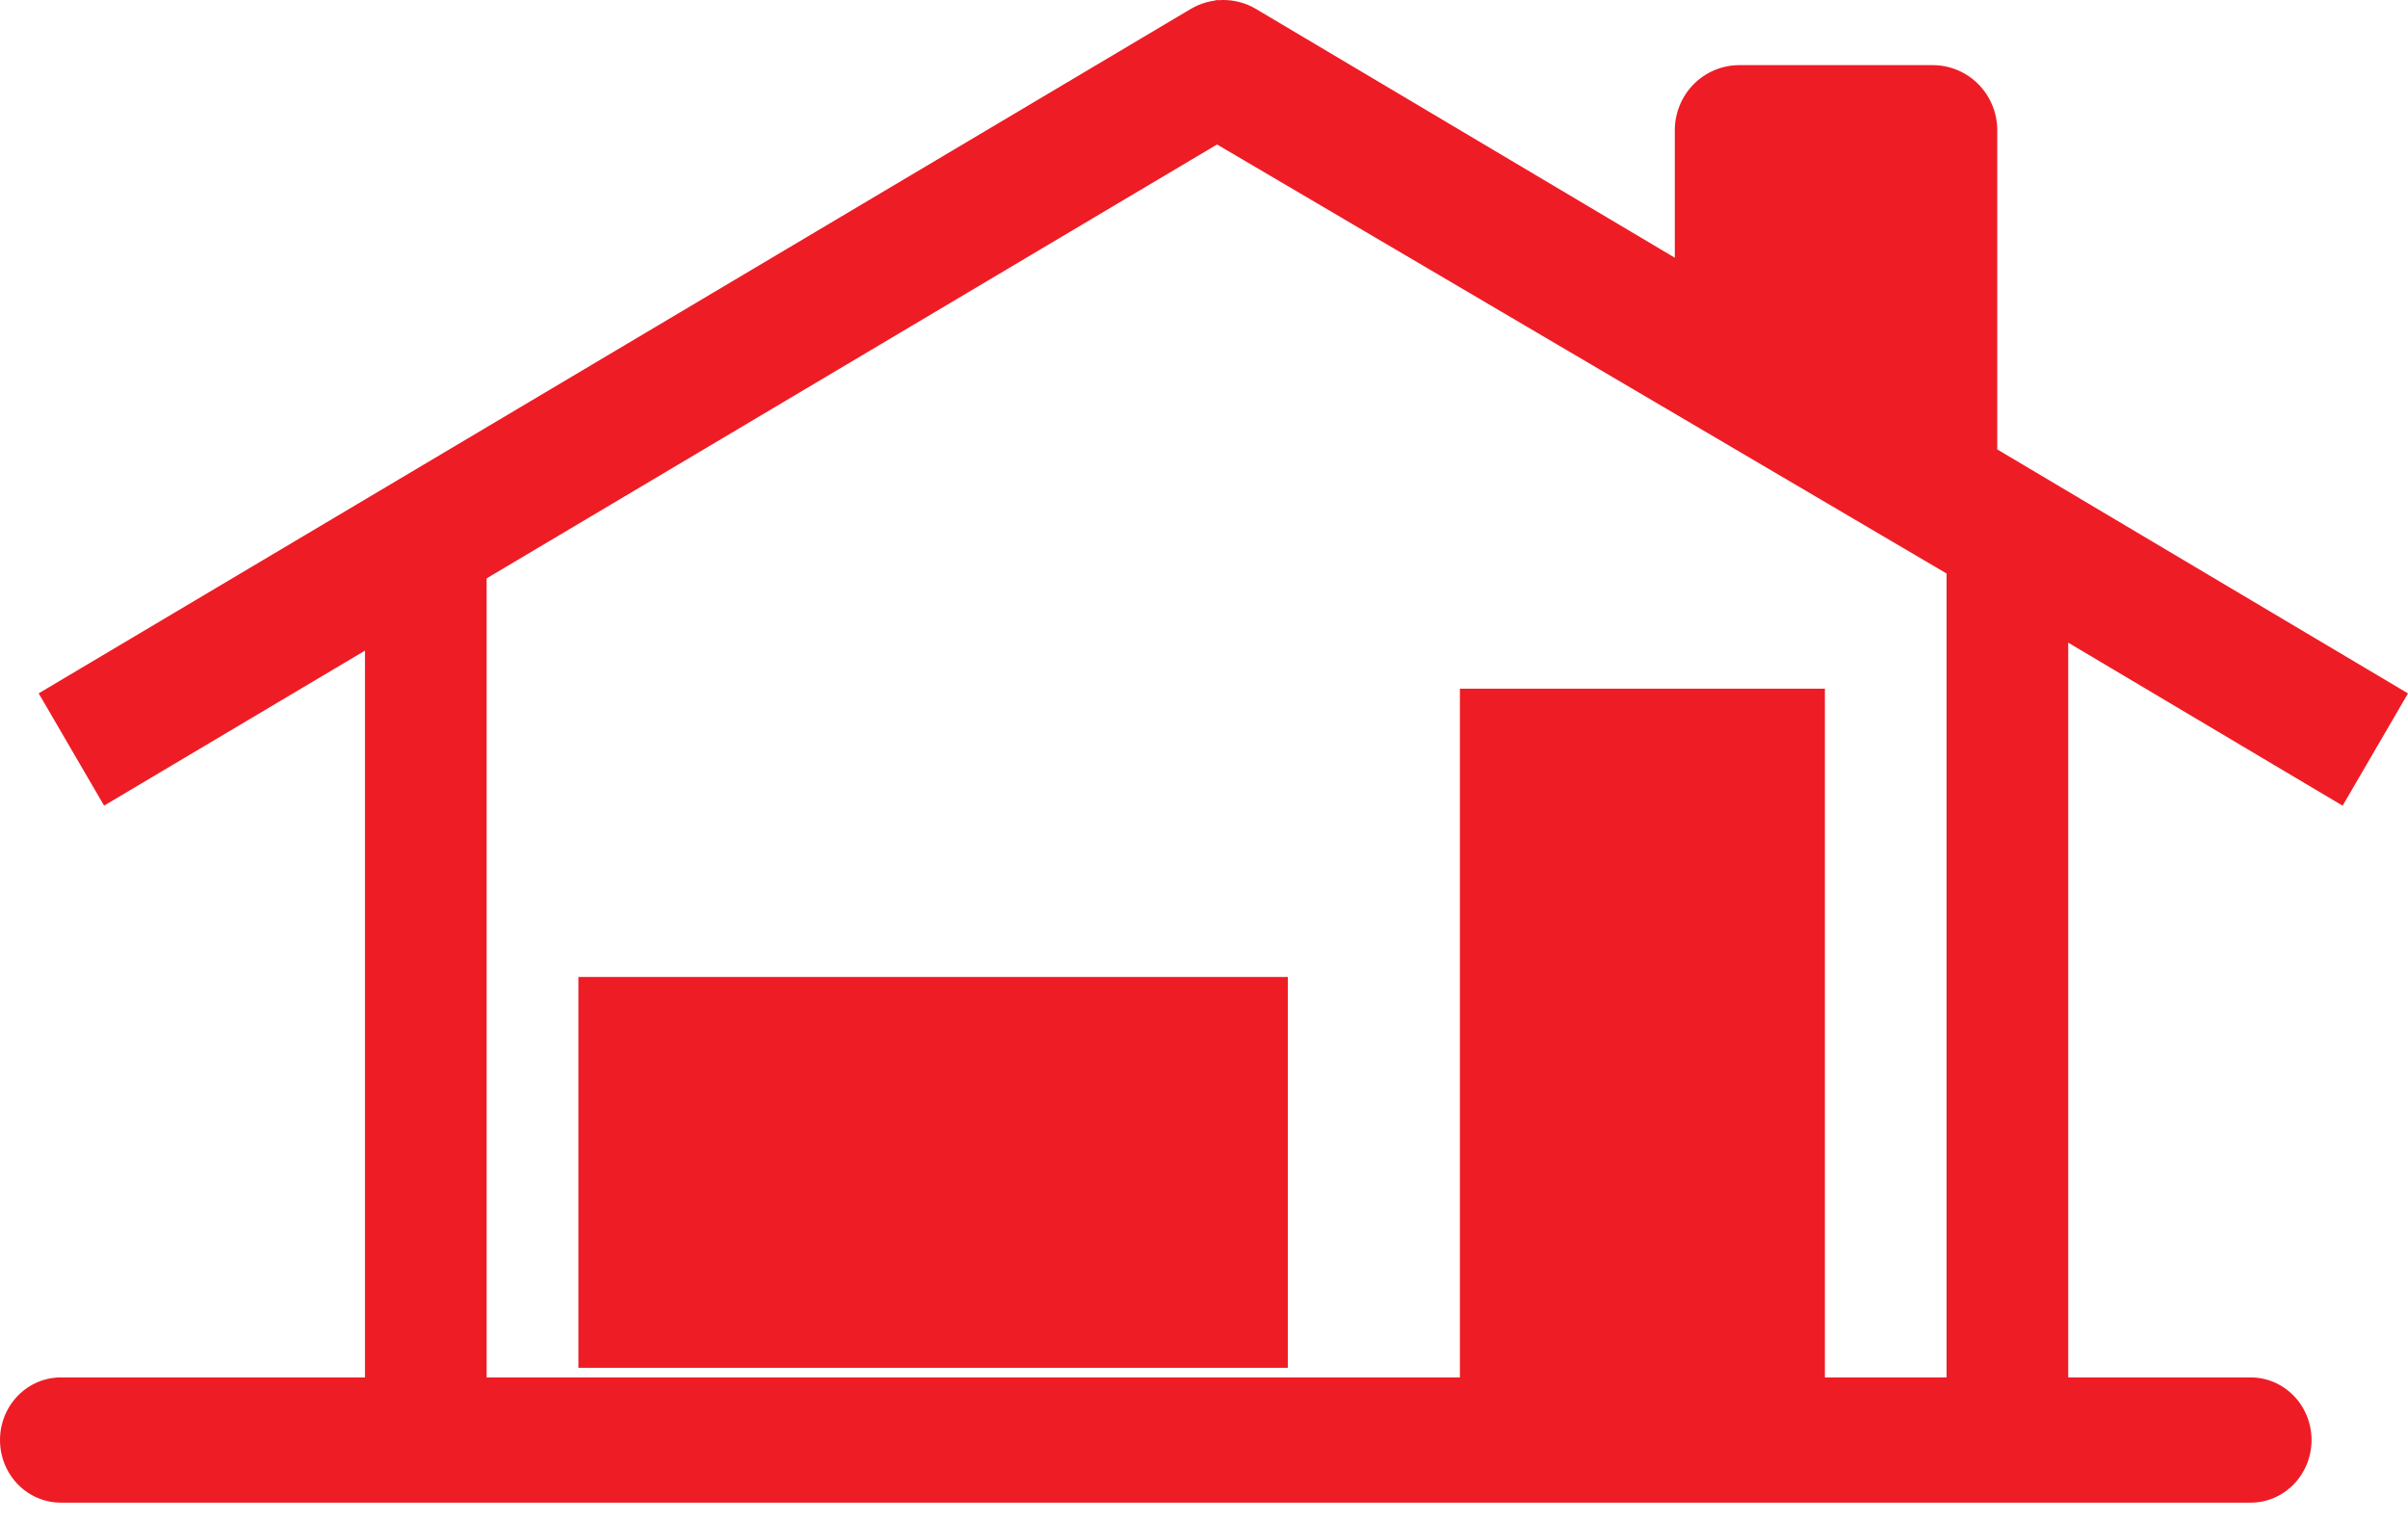
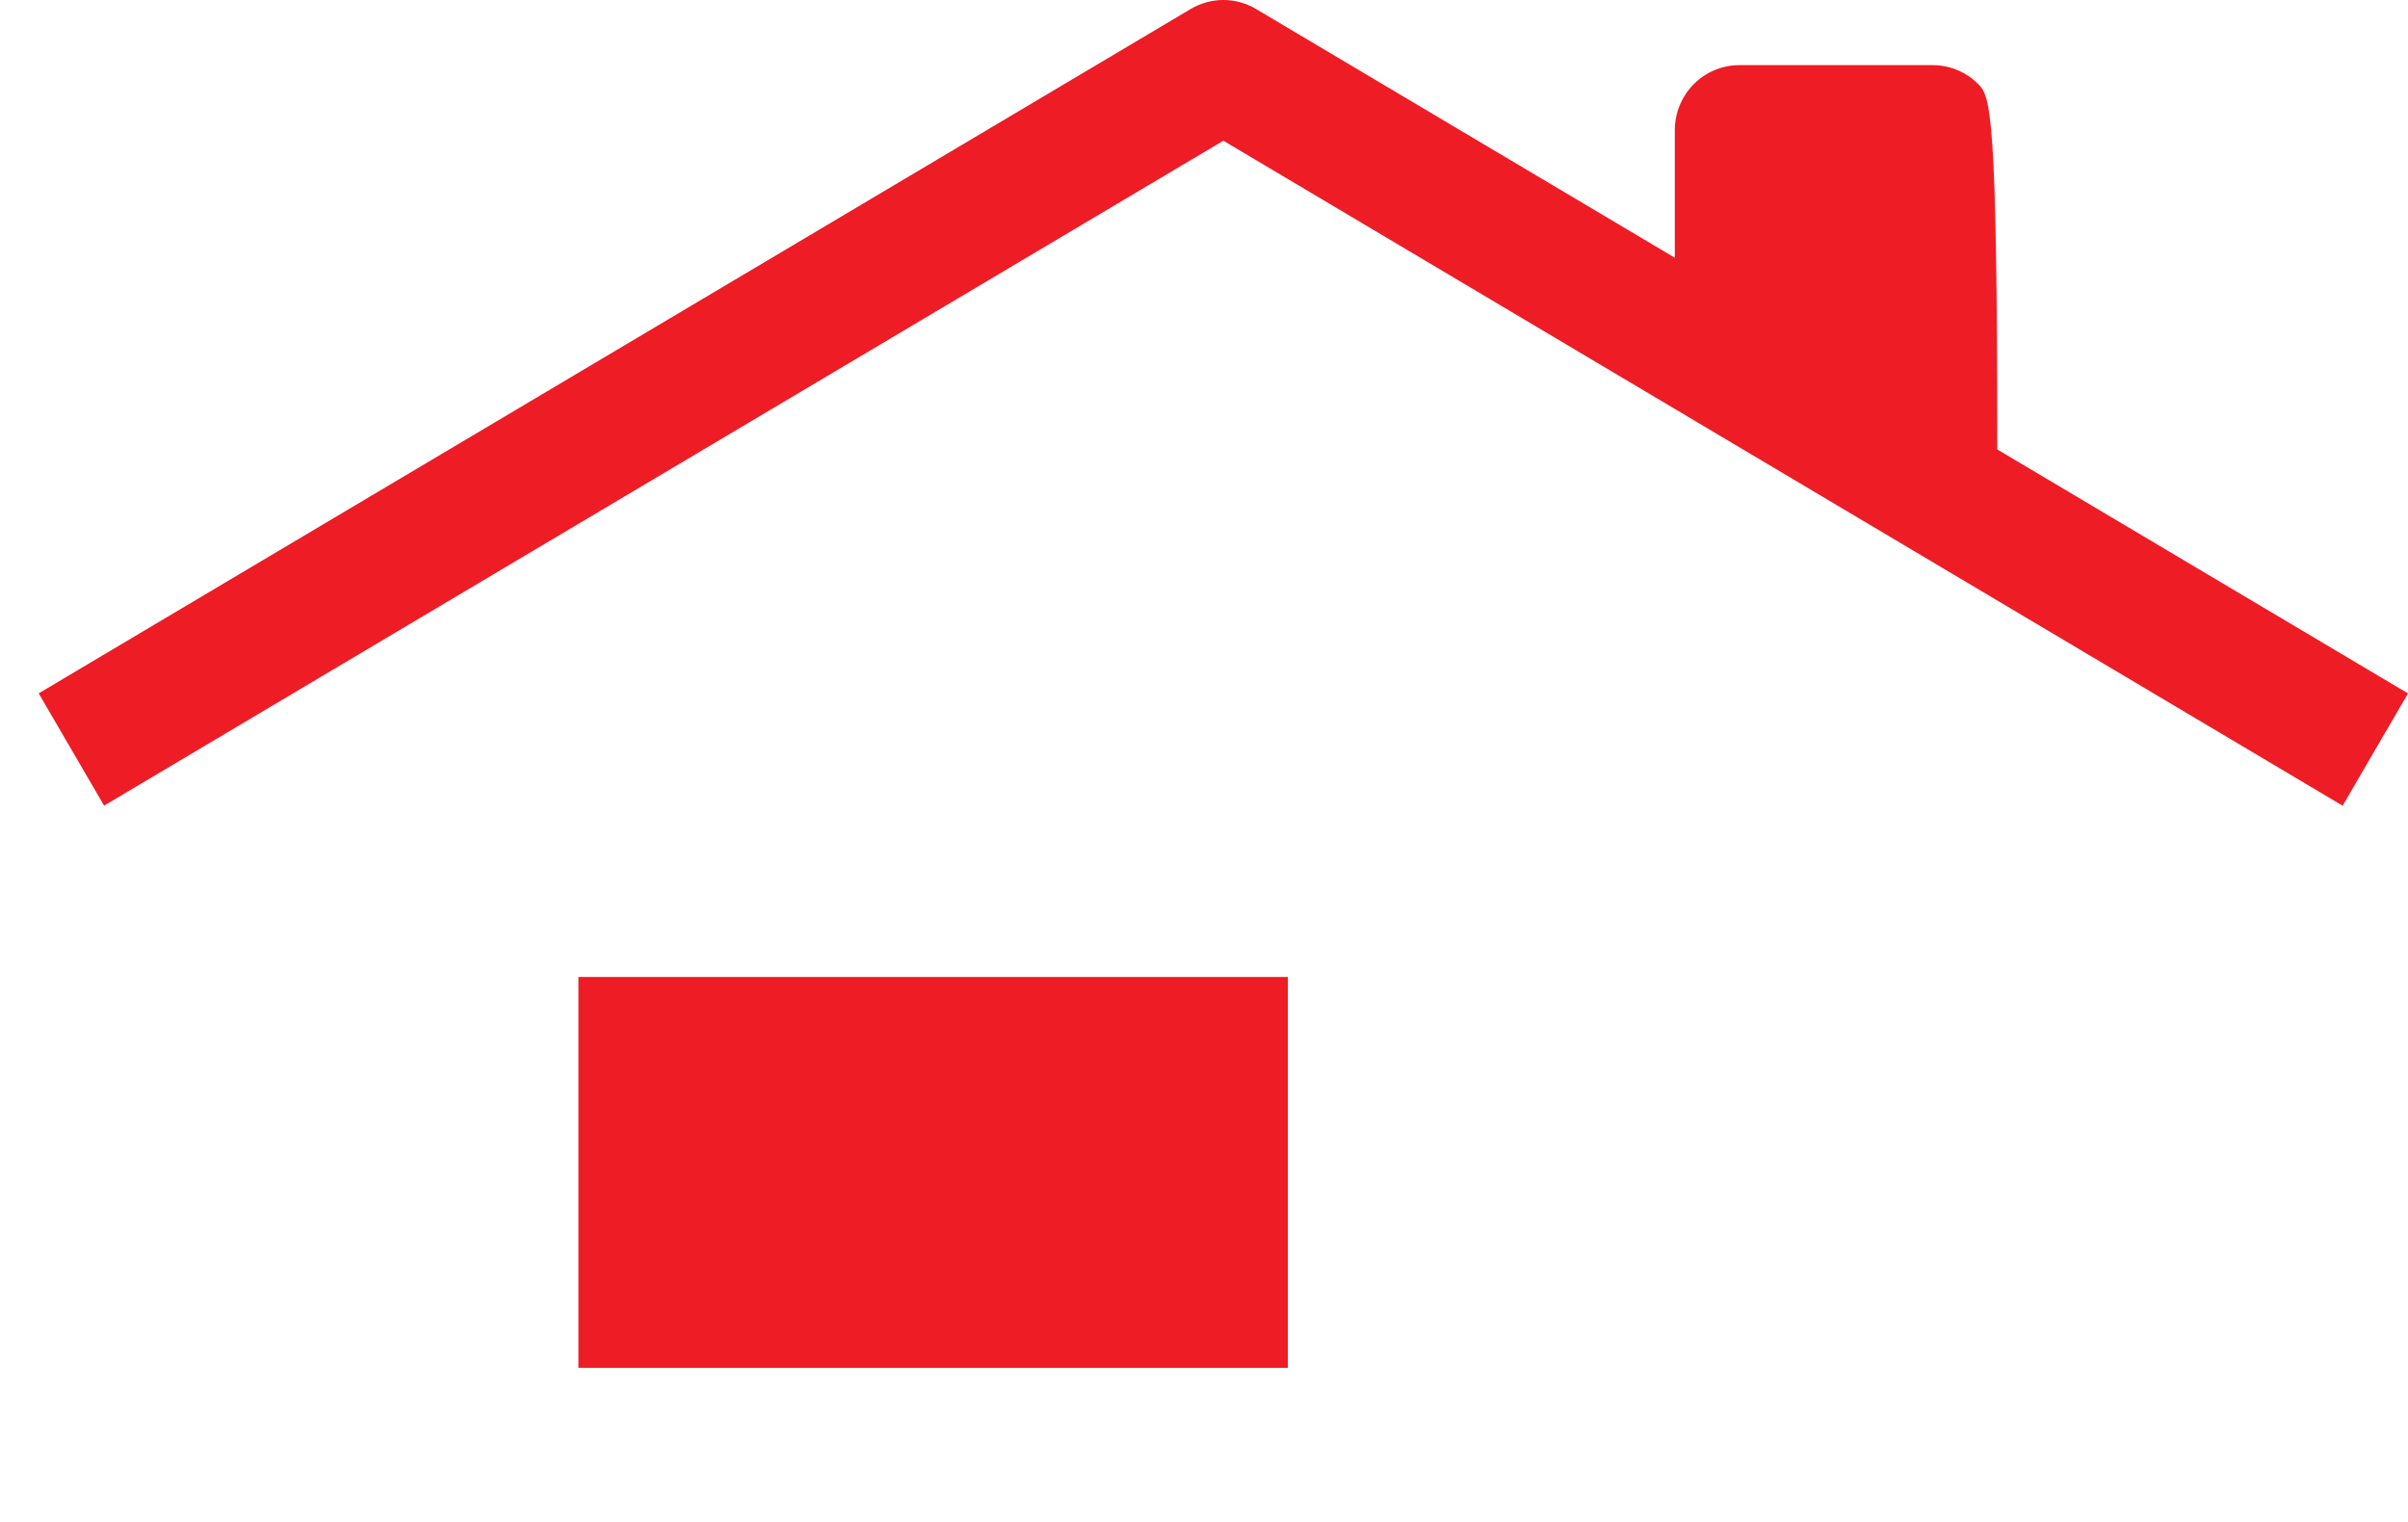
<svg xmlns="http://www.w3.org/2000/svg" width="106" height="67" viewBox="0 0 106 67" fill="none">
-   <path d="M55.291 0.396C54.855 0.137 54.358 0 53.852 0C53.346 0 52.849 0.137 52.413 0.396L1.703 30.518L4.582 35.46L53.852 6.193L103.122 35.463L106 30.521L87.919 19.782V5.734C87.919 4.974 87.62 4.244 87.088 3.707C86.555 3.169 85.833 2.867 85.08 2.867H76.563C75.811 2.867 75.088 3.169 74.556 3.707C74.024 4.244 73.725 4.974 73.725 5.734V11.344L55.291 0.396ZM25.462 43.003H56.691V60.204H25.462V43.003Z" fill="#EE1C25" />
-   <path fill-rule="evenodd" clip-rule="evenodd" d="M53.554 0L16.066 22.047V60.628H2.678C1.968 60.628 1.286 60.919 0.784 61.435C0.282 61.952 0 62.653 0 63.384C0 64.115 0.282 64.816 0.784 65.333C1.286 65.849 1.968 66.14 2.678 66.14H99.076C99.786 66.14 100.467 65.849 100.969 65.333C101.471 64.816 101.754 64.115 101.754 63.384C101.754 62.653 101.471 61.952 100.969 61.435C100.467 60.919 99.786 60.628 99.076 60.628H91.043V22.047L53.554 0ZM53.554 6.347L21.422 25.246V60.628H64.265V30.314H80.332V60.628H85.687V25.243L53.554 6.347Z" fill="#EE1C25" />
+   <path d="M55.291 0.396C54.855 0.137 54.358 0 53.852 0C53.346 0 52.849 0.137 52.413 0.396L1.703 30.518L4.582 35.46L53.852 6.193L103.122 35.463L106 30.521L87.919 19.782C87.919 4.974 87.62 4.244 87.088 3.707C86.555 3.169 85.833 2.867 85.08 2.867H76.563C75.811 2.867 75.088 3.169 74.556 3.707C74.024 4.244 73.725 4.974 73.725 5.734V11.344L55.291 0.396ZM25.462 43.003H56.691V60.204H25.462V43.003Z" fill="#EE1C25" />
</svg>